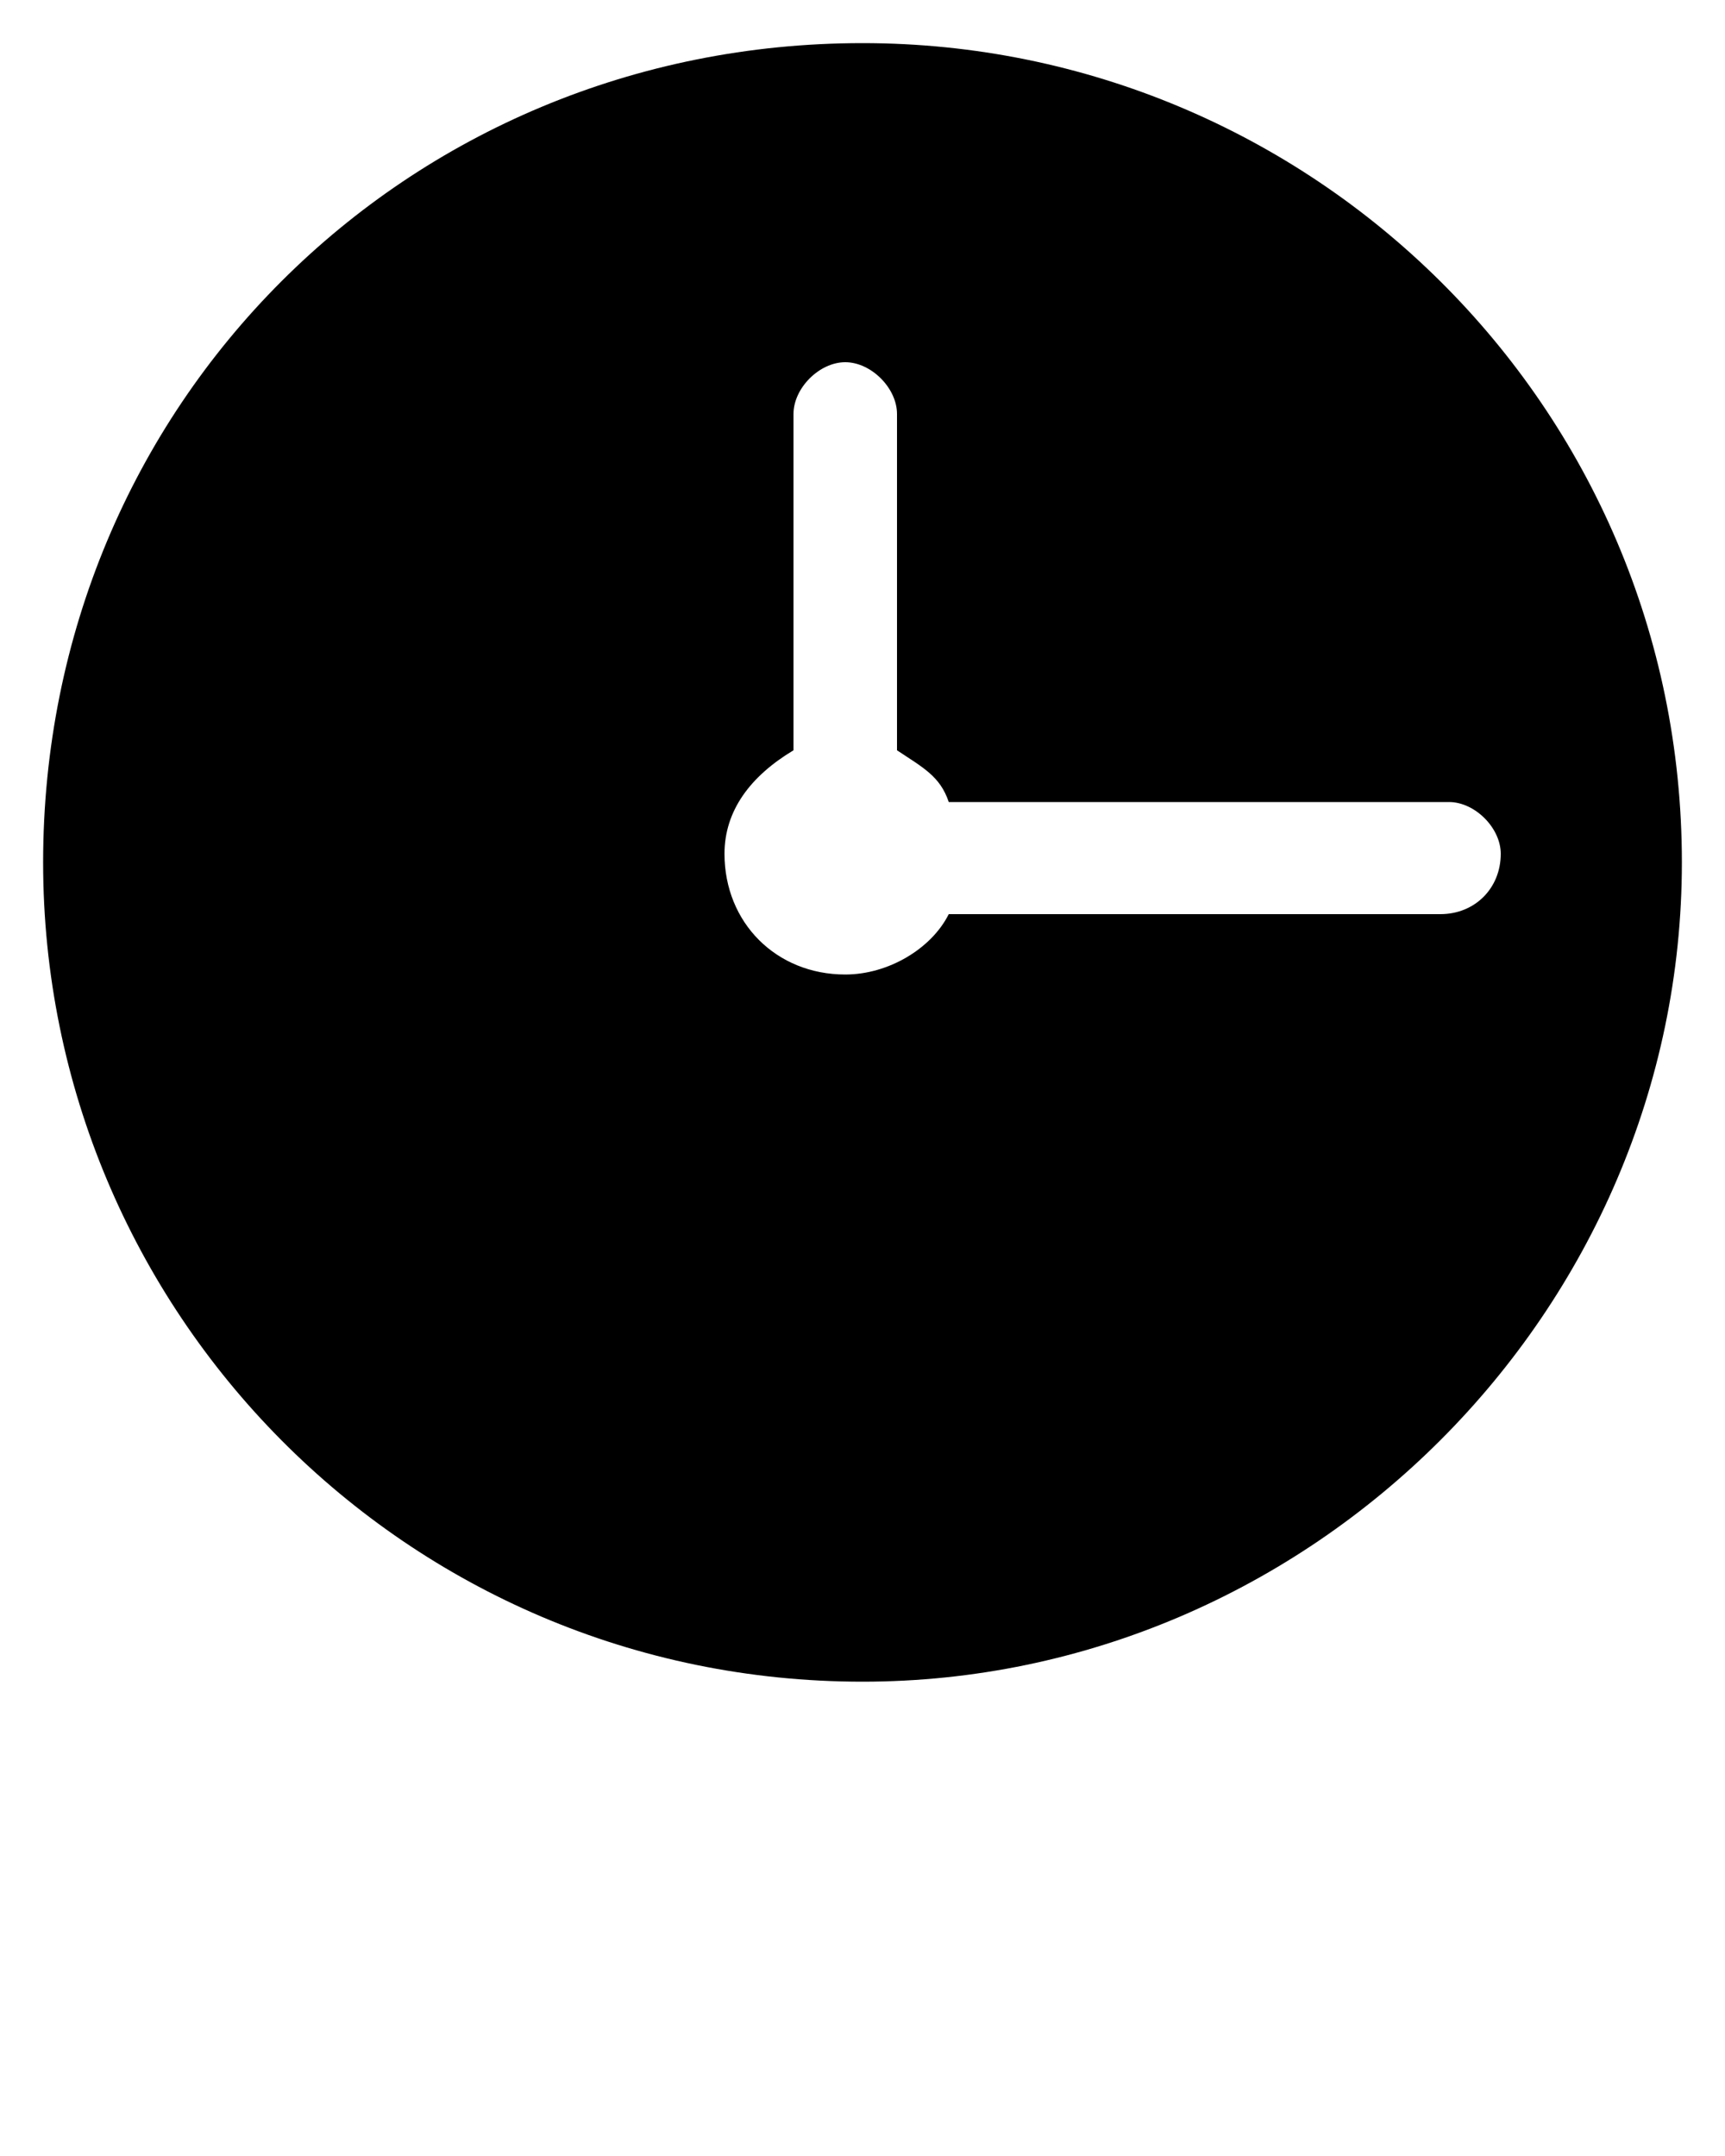
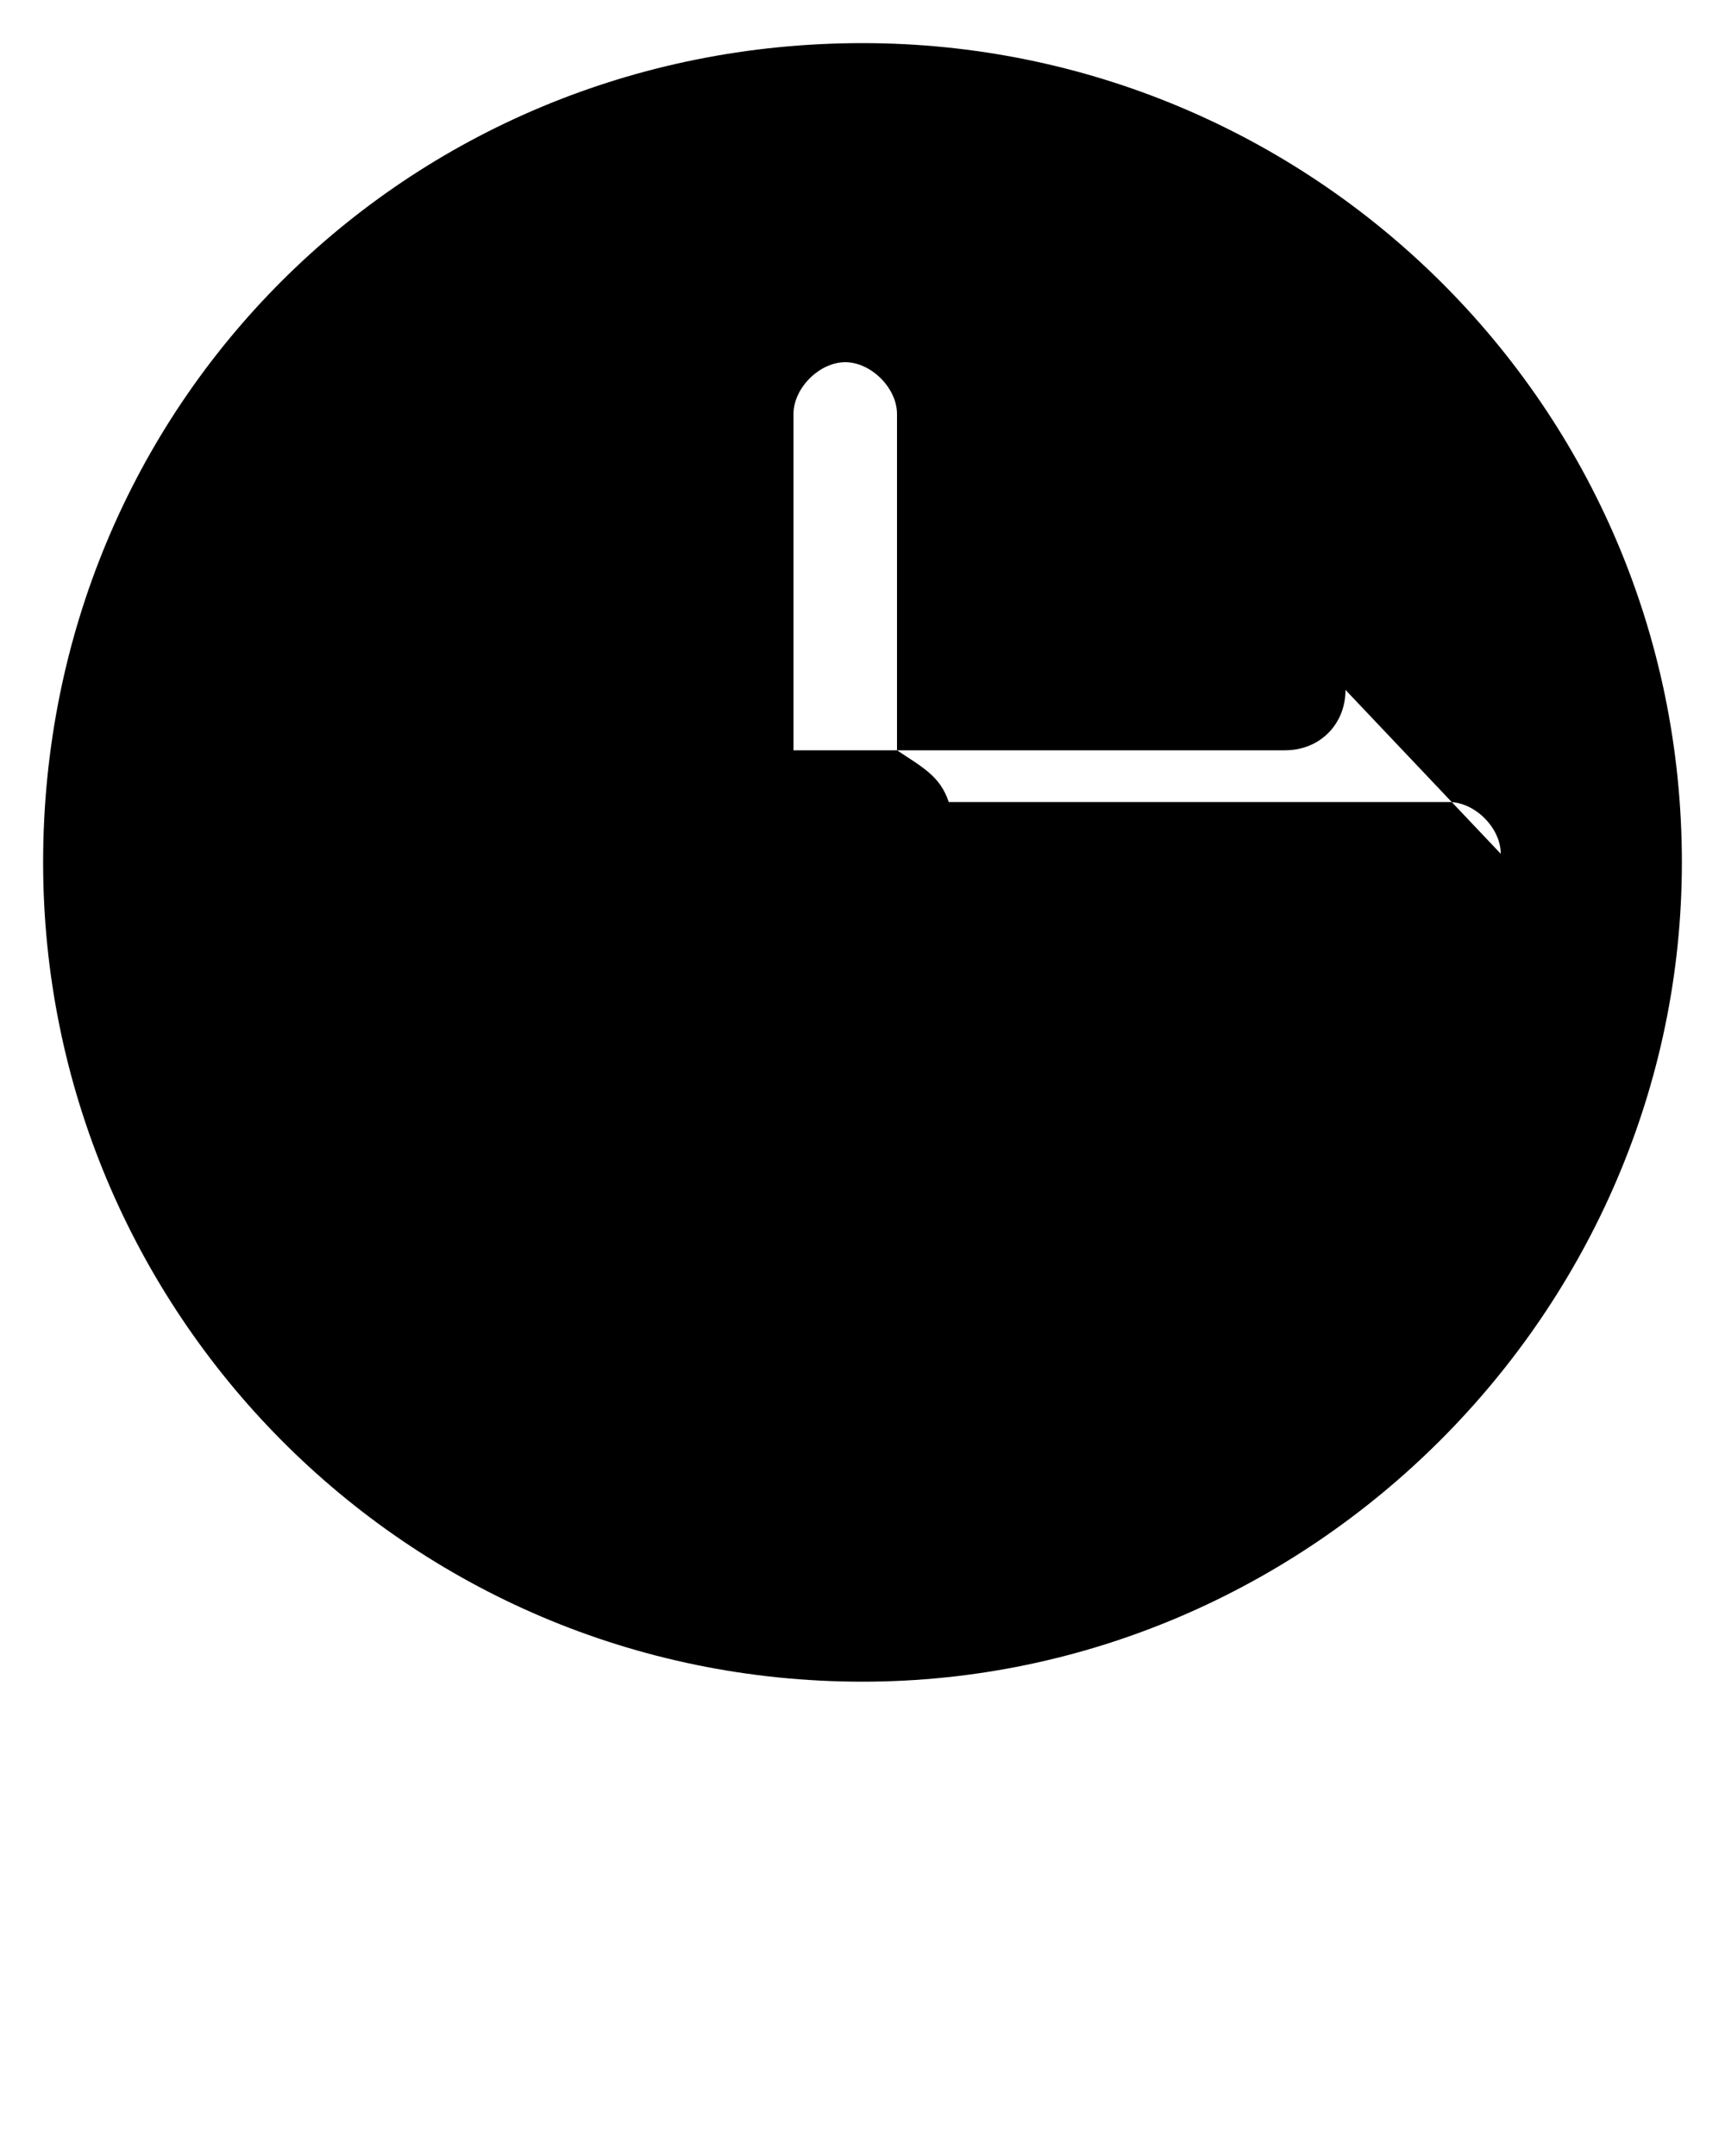
<svg xmlns="http://www.w3.org/2000/svg" width="20" height="25" style="enable-background:new 0 0 20 25" xml:space="preserve">
-   <path d="M10 .5C4.7.5.5 4.7.5 10c0 5.2 4.2 9.5 9.5 9.5 5.2 0 9.5-4.3 9.5-9.5 0-5.3-4.3-9.5-9.5-9.5zm7.4 9.4c0-.3-.3-.6-.6-.6H11c-.1-.3-.3-.4-.6-.6V4.8c0-.3-.3-.6-.6-.6s-.6.3-.6.6v3.9c-.5.3-.8.7-.8 1.2 0 .8.6 1.4 1.4 1.4.5 0 1-.3 1.2-.7h5.7c.4 0 .7-.3.7-.7z" style="fill-rule:evenodd;clip-rule:evenodd" />
+   <path d="M10 .5C4.7.5.5 4.7.5 10c0 5.2 4.2 9.5 9.5 9.5 5.2 0 9.5-4.3 9.5-9.5 0-5.3-4.3-9.5-9.5-9.5zm7.4 9.4c0-.3-.3-.6-.6-.6H11c-.1-.3-.3-.4-.6-.6V4.8c0-.3-.3-.6-.6-.6s-.6.3-.6.6v3.9h5.7c.4 0 .7-.3.7-.7z" style="fill-rule:evenodd;clip-rule:evenodd" />
</svg>